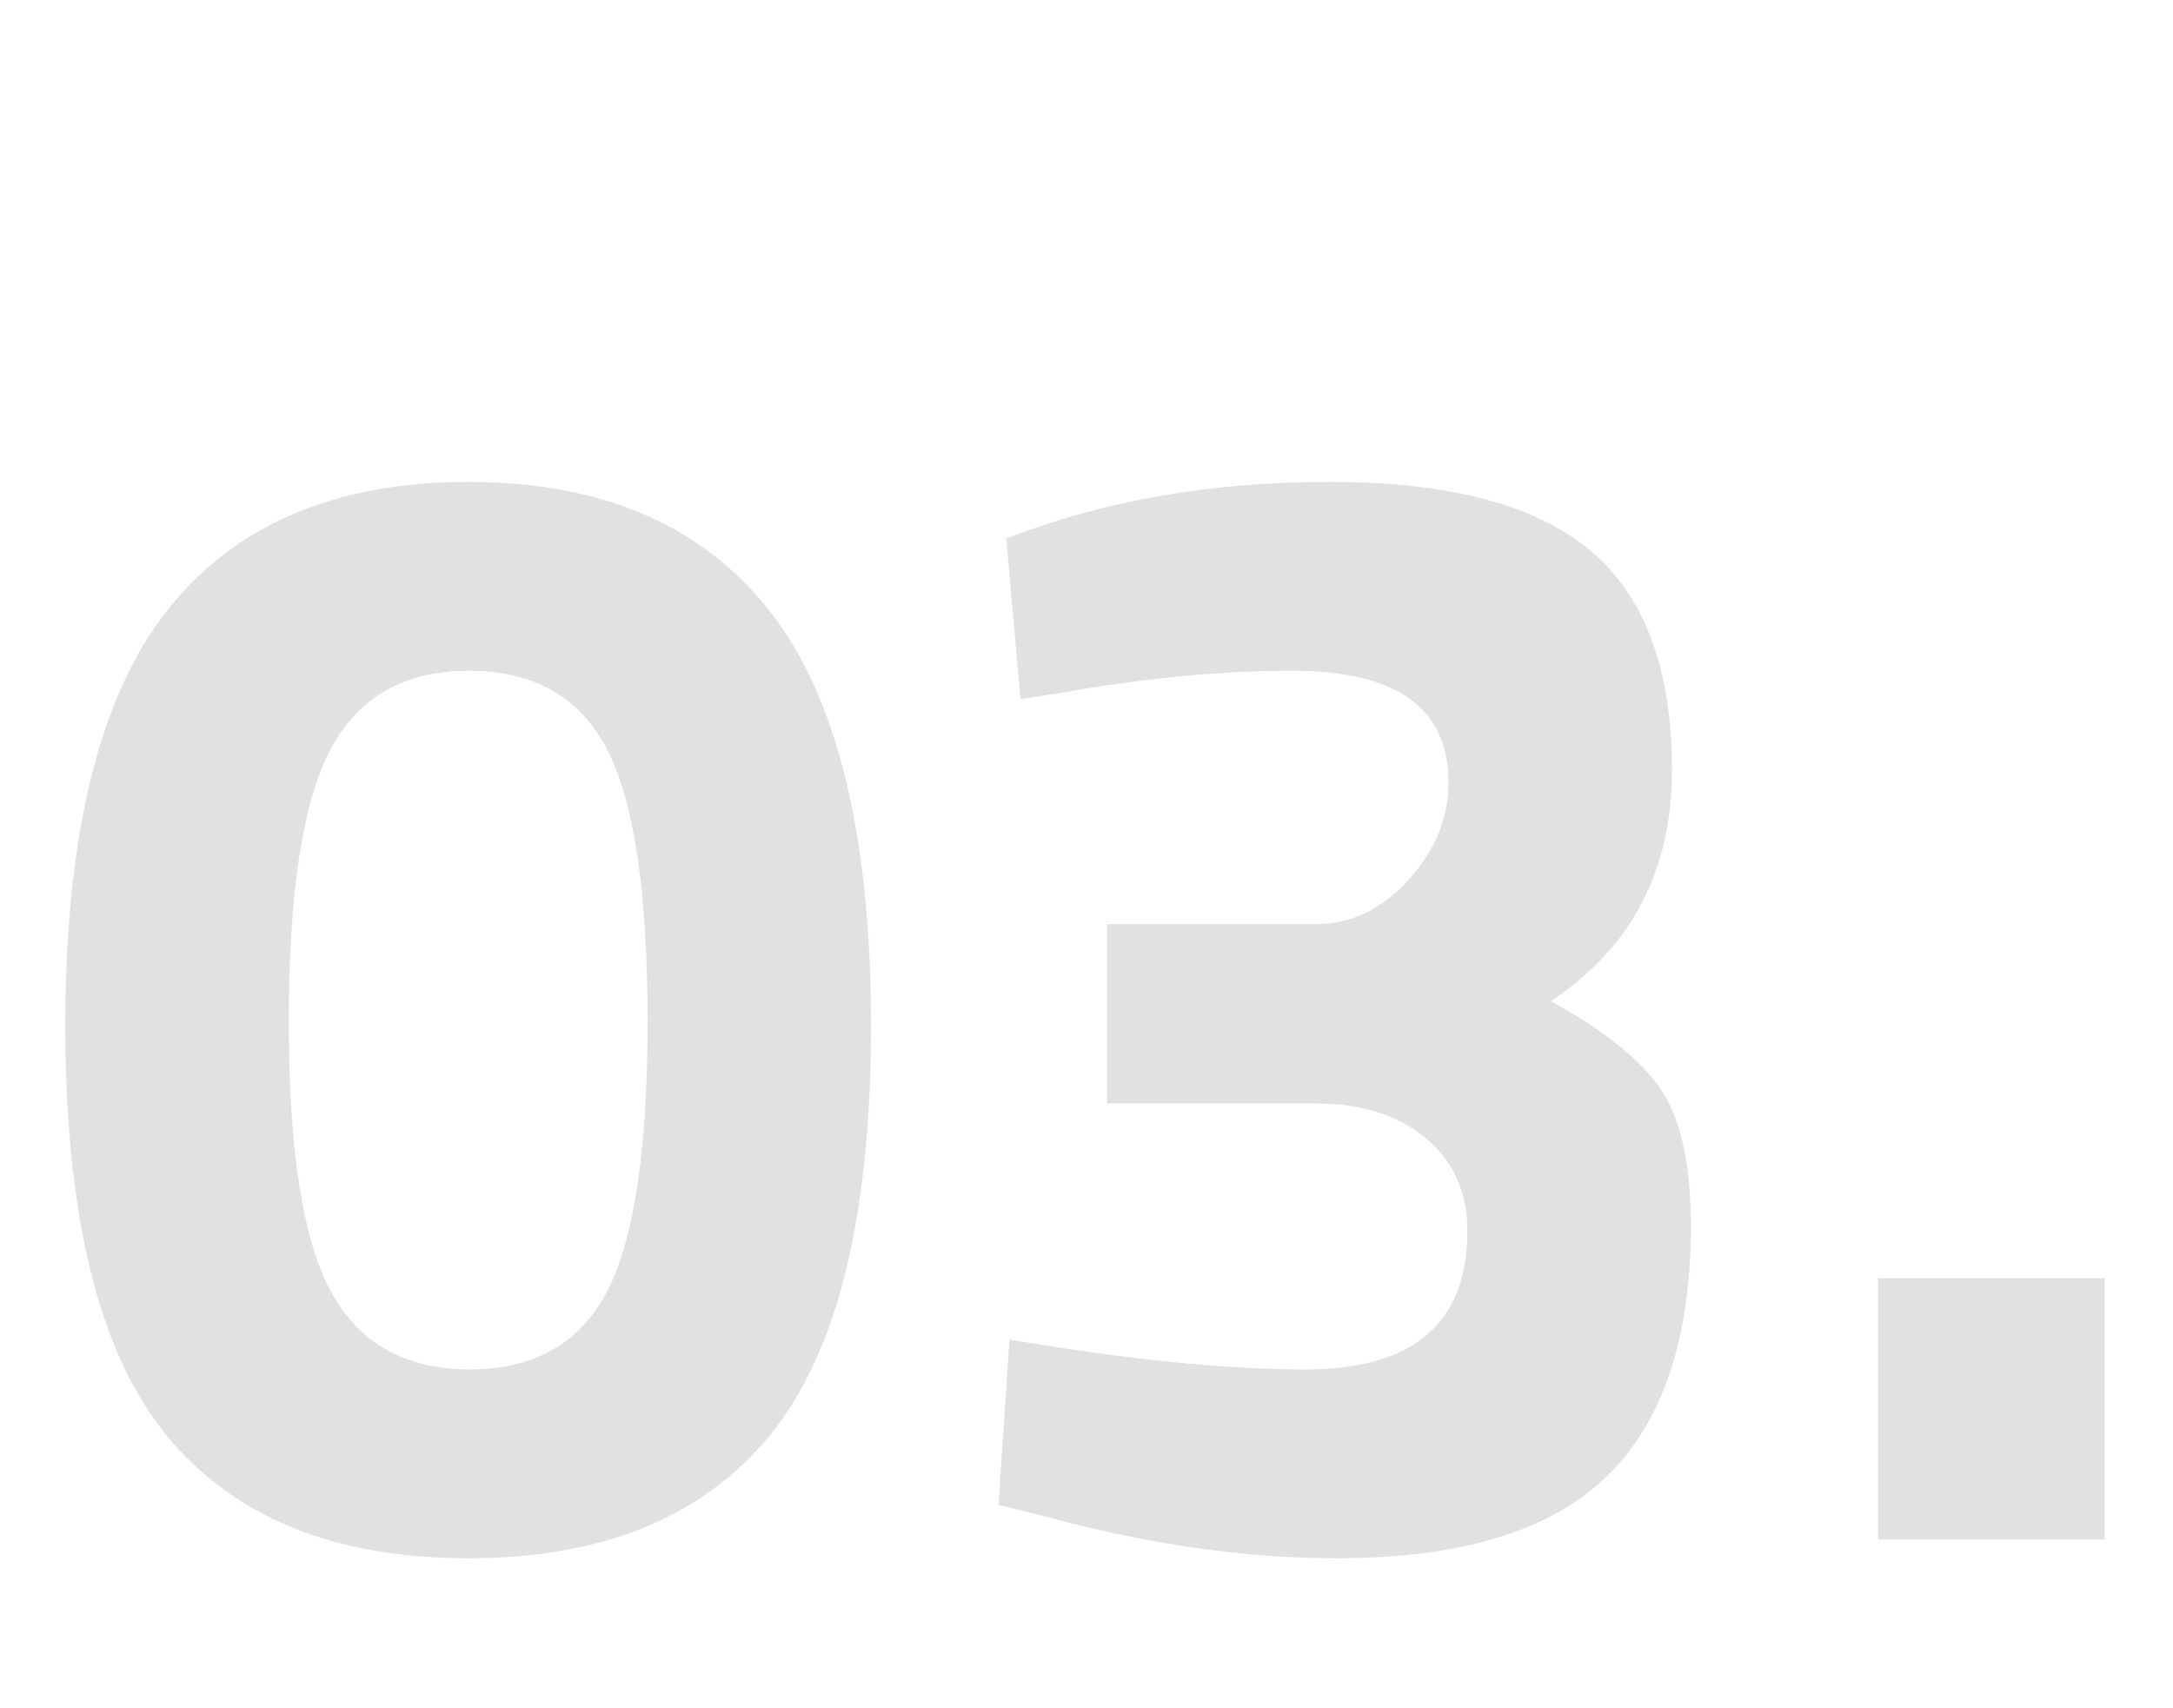
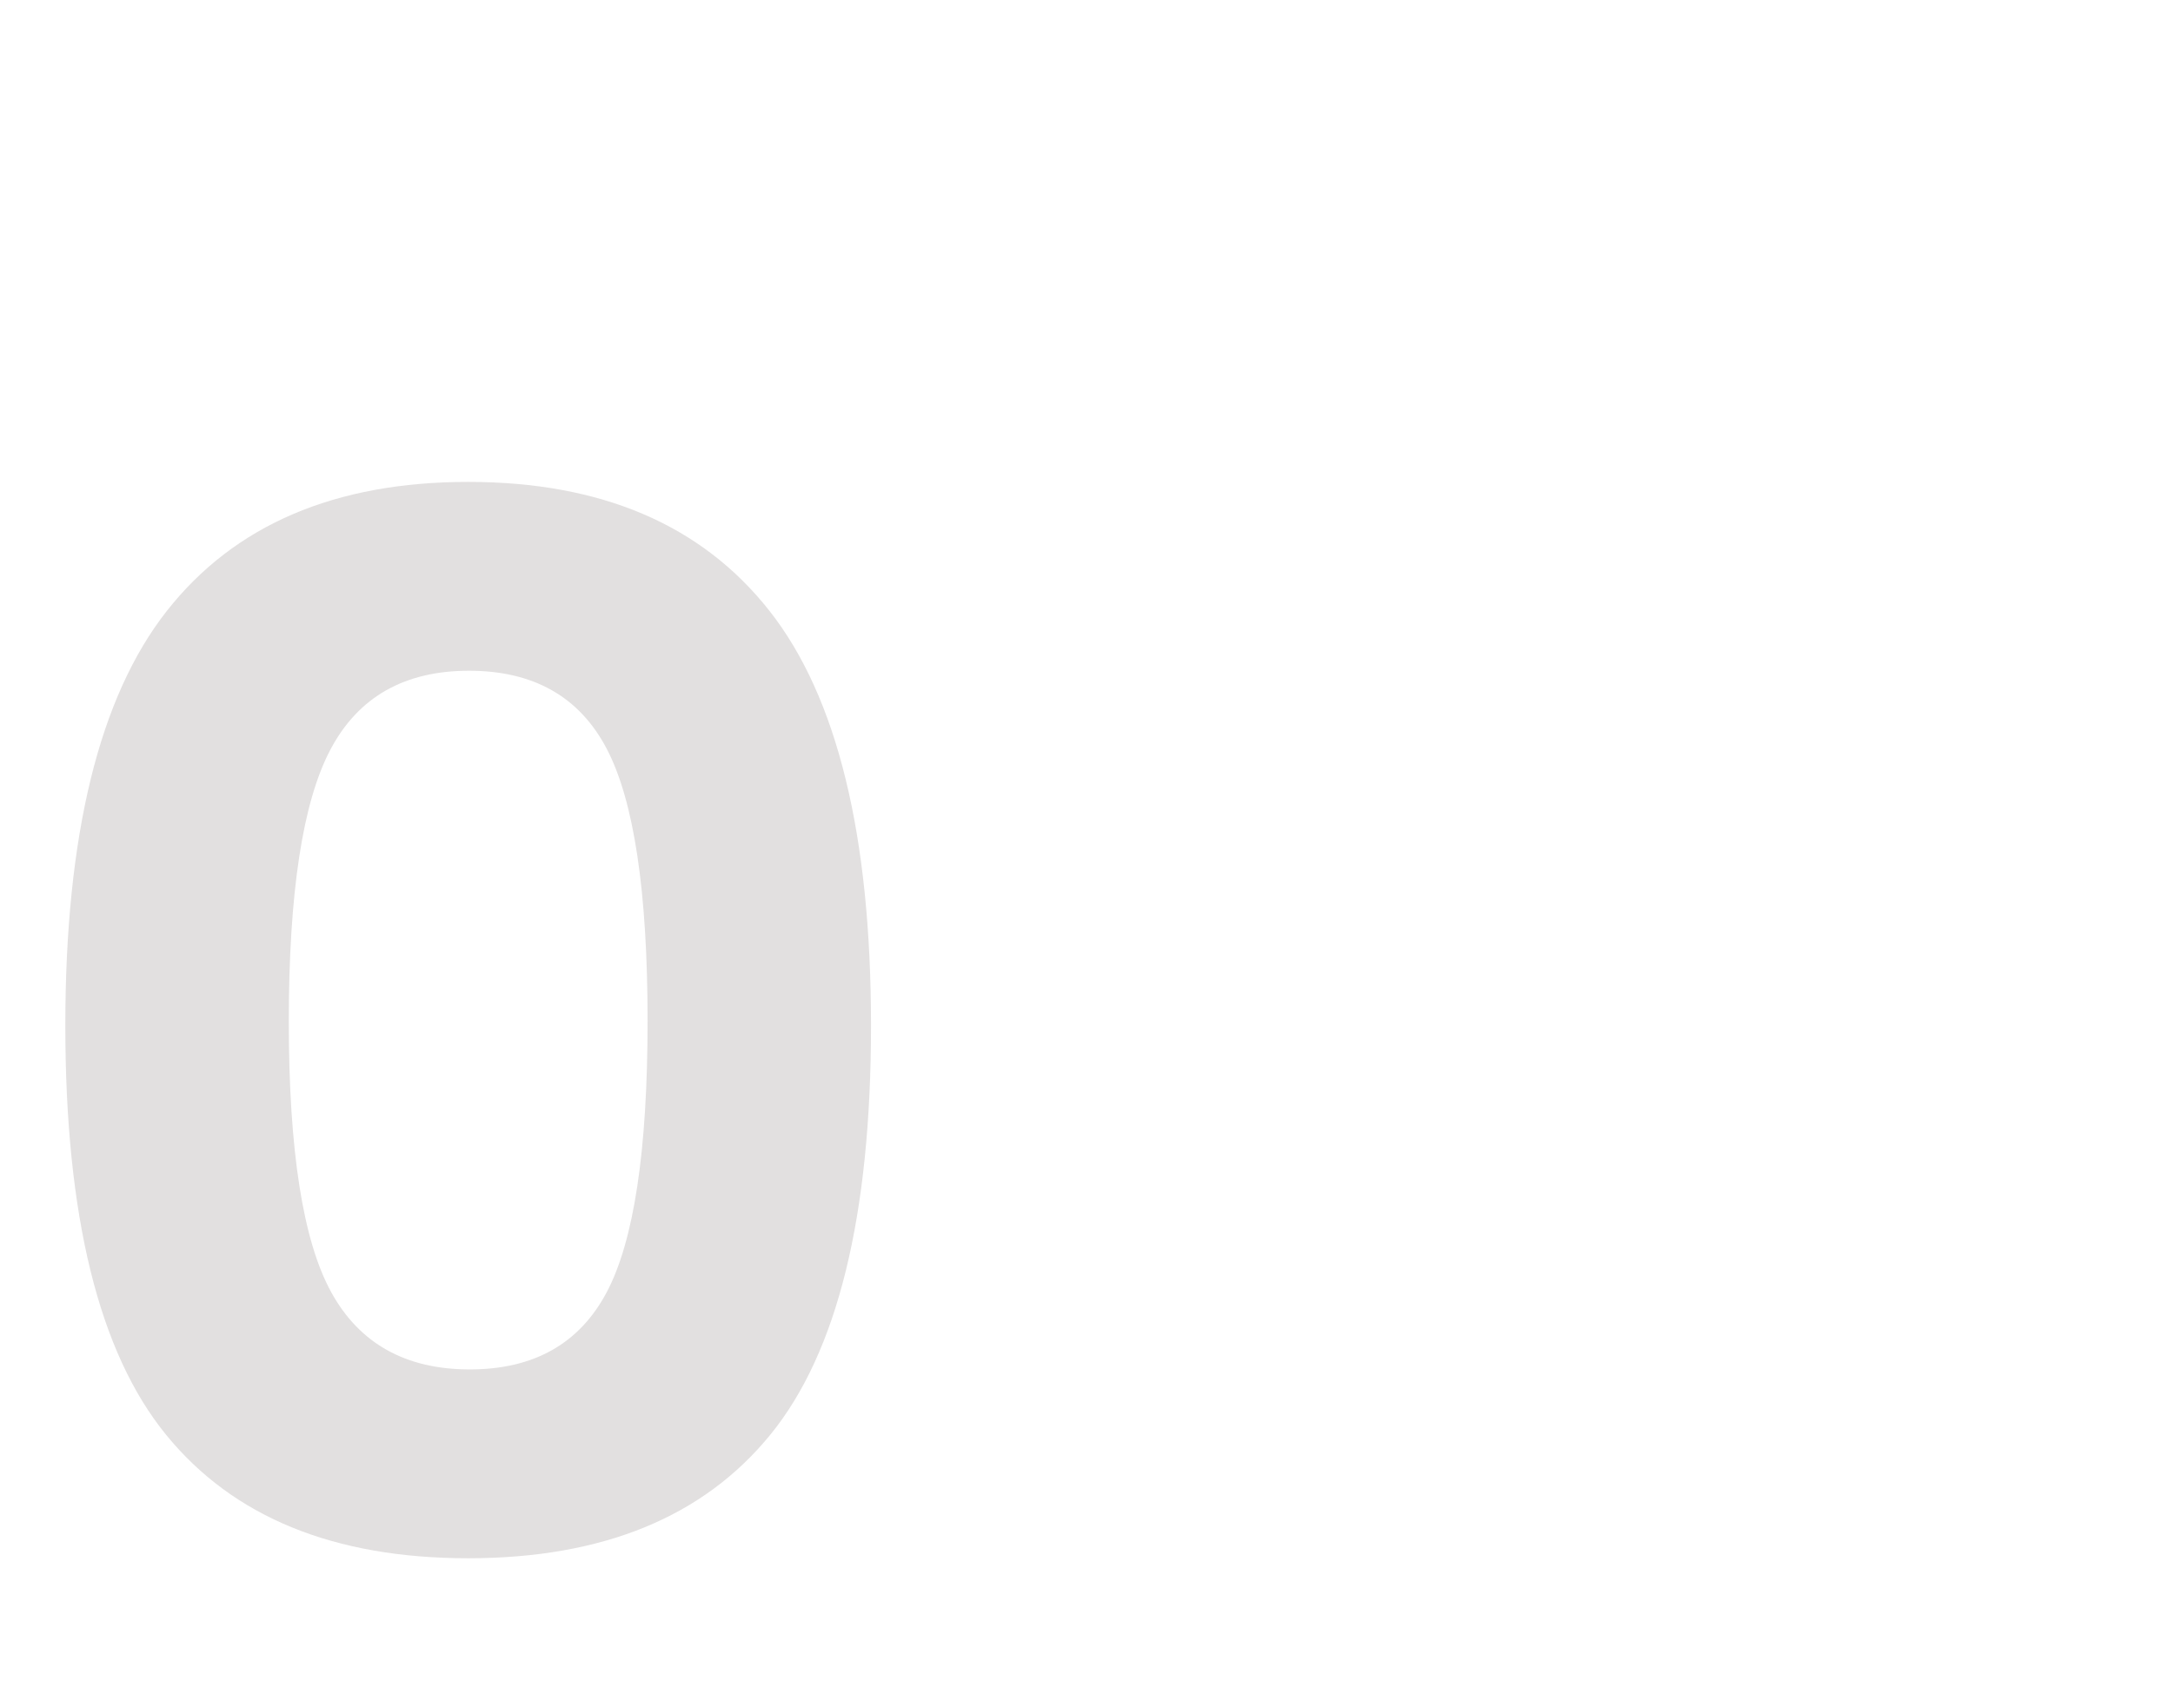
<svg xmlns="http://www.w3.org/2000/svg" version="1.1" id="Layer_1" x="0px" y="0px" width="85.617px" height="67.3px" viewBox="0 0 85.617 67.3" enable-background="new 0 0 85.617 67.3" xml:space="preserve">
  <g>
-     <path fill="#E2E0E0" d="M6.573,24.071c2.666-3.389,6.624-5.084,11.873-5.084c5.249,0,9.208,1.695,11.874,5.084   c2.666,3.39,3.998,8.835,3.998,16.337c0,7.502-1.322,12.875-3.967,16.12c-2.646,3.246-6.614,4.867-11.905,4.867   c-5.291,0-9.259-1.621-11.904-4.867c-2.646-3.244-3.968-8.617-3.968-16.12C2.574,32.906,3.907,27.461,6.573,24.071z M25.515,40.222   c0-5.104-0.539-8.68-1.613-10.726c-1.074-2.046-2.883-3.069-5.424-3.069c-2.542,0-4.361,1.034-5.456,3.1   c-1.096,2.067-1.643,5.642-1.643,10.726s0.558,8.64,1.674,10.664c1.116,2.025,2.935,3.038,5.456,3.038   c2.521,0,4.319-1.013,5.394-3.038C24.976,48.893,25.515,45.328,25.515,40.222z" />
-     <path fill="#E2E0E0" d="M39.649,21.219c3.803-1.488,8.05-2.232,12.741-2.232c4.69,0,8.111,0.899,10.261,2.697   c2.149,1.798,3.225,4.681,3.225,8.649c0,3.968-1.592,7.006-4.774,9.114c1.984,1.075,3.399,2.191,4.247,3.348   c0.847,1.158,1.271,2.997,1.271,5.518c0,4.424-1.106,7.709-3.317,9.858c-2.212,2.149-5.757,3.224-10.633,3.224   c-3.597,0-7.378-0.537-11.347-1.611l-1.983-0.496l0.434-6.51c4.629,0.785,8.515,1.178,11.656,1.178   c4.257,0,6.386-1.818,6.386-5.456c0-1.528-0.548-2.749-1.643-3.658c-1.096-0.909-2.532-1.364-4.31-1.364h-8.245v-7.068h8.245   c1.364,0,2.573-0.578,3.627-1.736c1.055-1.157,1.581-2.438,1.581-3.844c0-2.935-2.046-4.402-6.138-4.402   c-2.852,0-5.89,0.29-9.114,0.868l-1.611,0.248L39.649,21.219z" />
-     <path fill="#E2E0E0" d="M73.997,60.651V50.36h8.929v10.291H73.997z" />
+     <path fill="#E2E0E0" d="M6.573,24.071c2.666-3.389,6.624-5.084,11.873-5.084c5.249,0,9.208,1.695,11.874,5.084   c2.666,3.39,3.998,8.835,3.998,16.337c0,7.502-1.322,12.875-3.967,16.12c-2.646,3.246-6.614,4.867-11.905,4.867   c-5.291,0-9.259-1.621-11.904-4.867c-2.646-3.244-3.968-8.617-3.968-16.12C2.574,32.906,3.907,27.461,6.573,24.071M25.515,40.222   c0-5.104-0.539-8.68-1.613-10.726c-1.074-2.046-2.883-3.069-5.424-3.069c-2.542,0-4.361,1.034-5.456,3.1   c-1.096,2.067-1.643,5.642-1.643,10.726s0.558,8.64,1.674,10.664c1.116,2.025,2.935,3.038,5.456,3.038   c2.521,0,4.319-1.013,5.394-3.038C24.976,48.893,25.515,45.328,25.515,40.222z" />
  </g>
</svg>